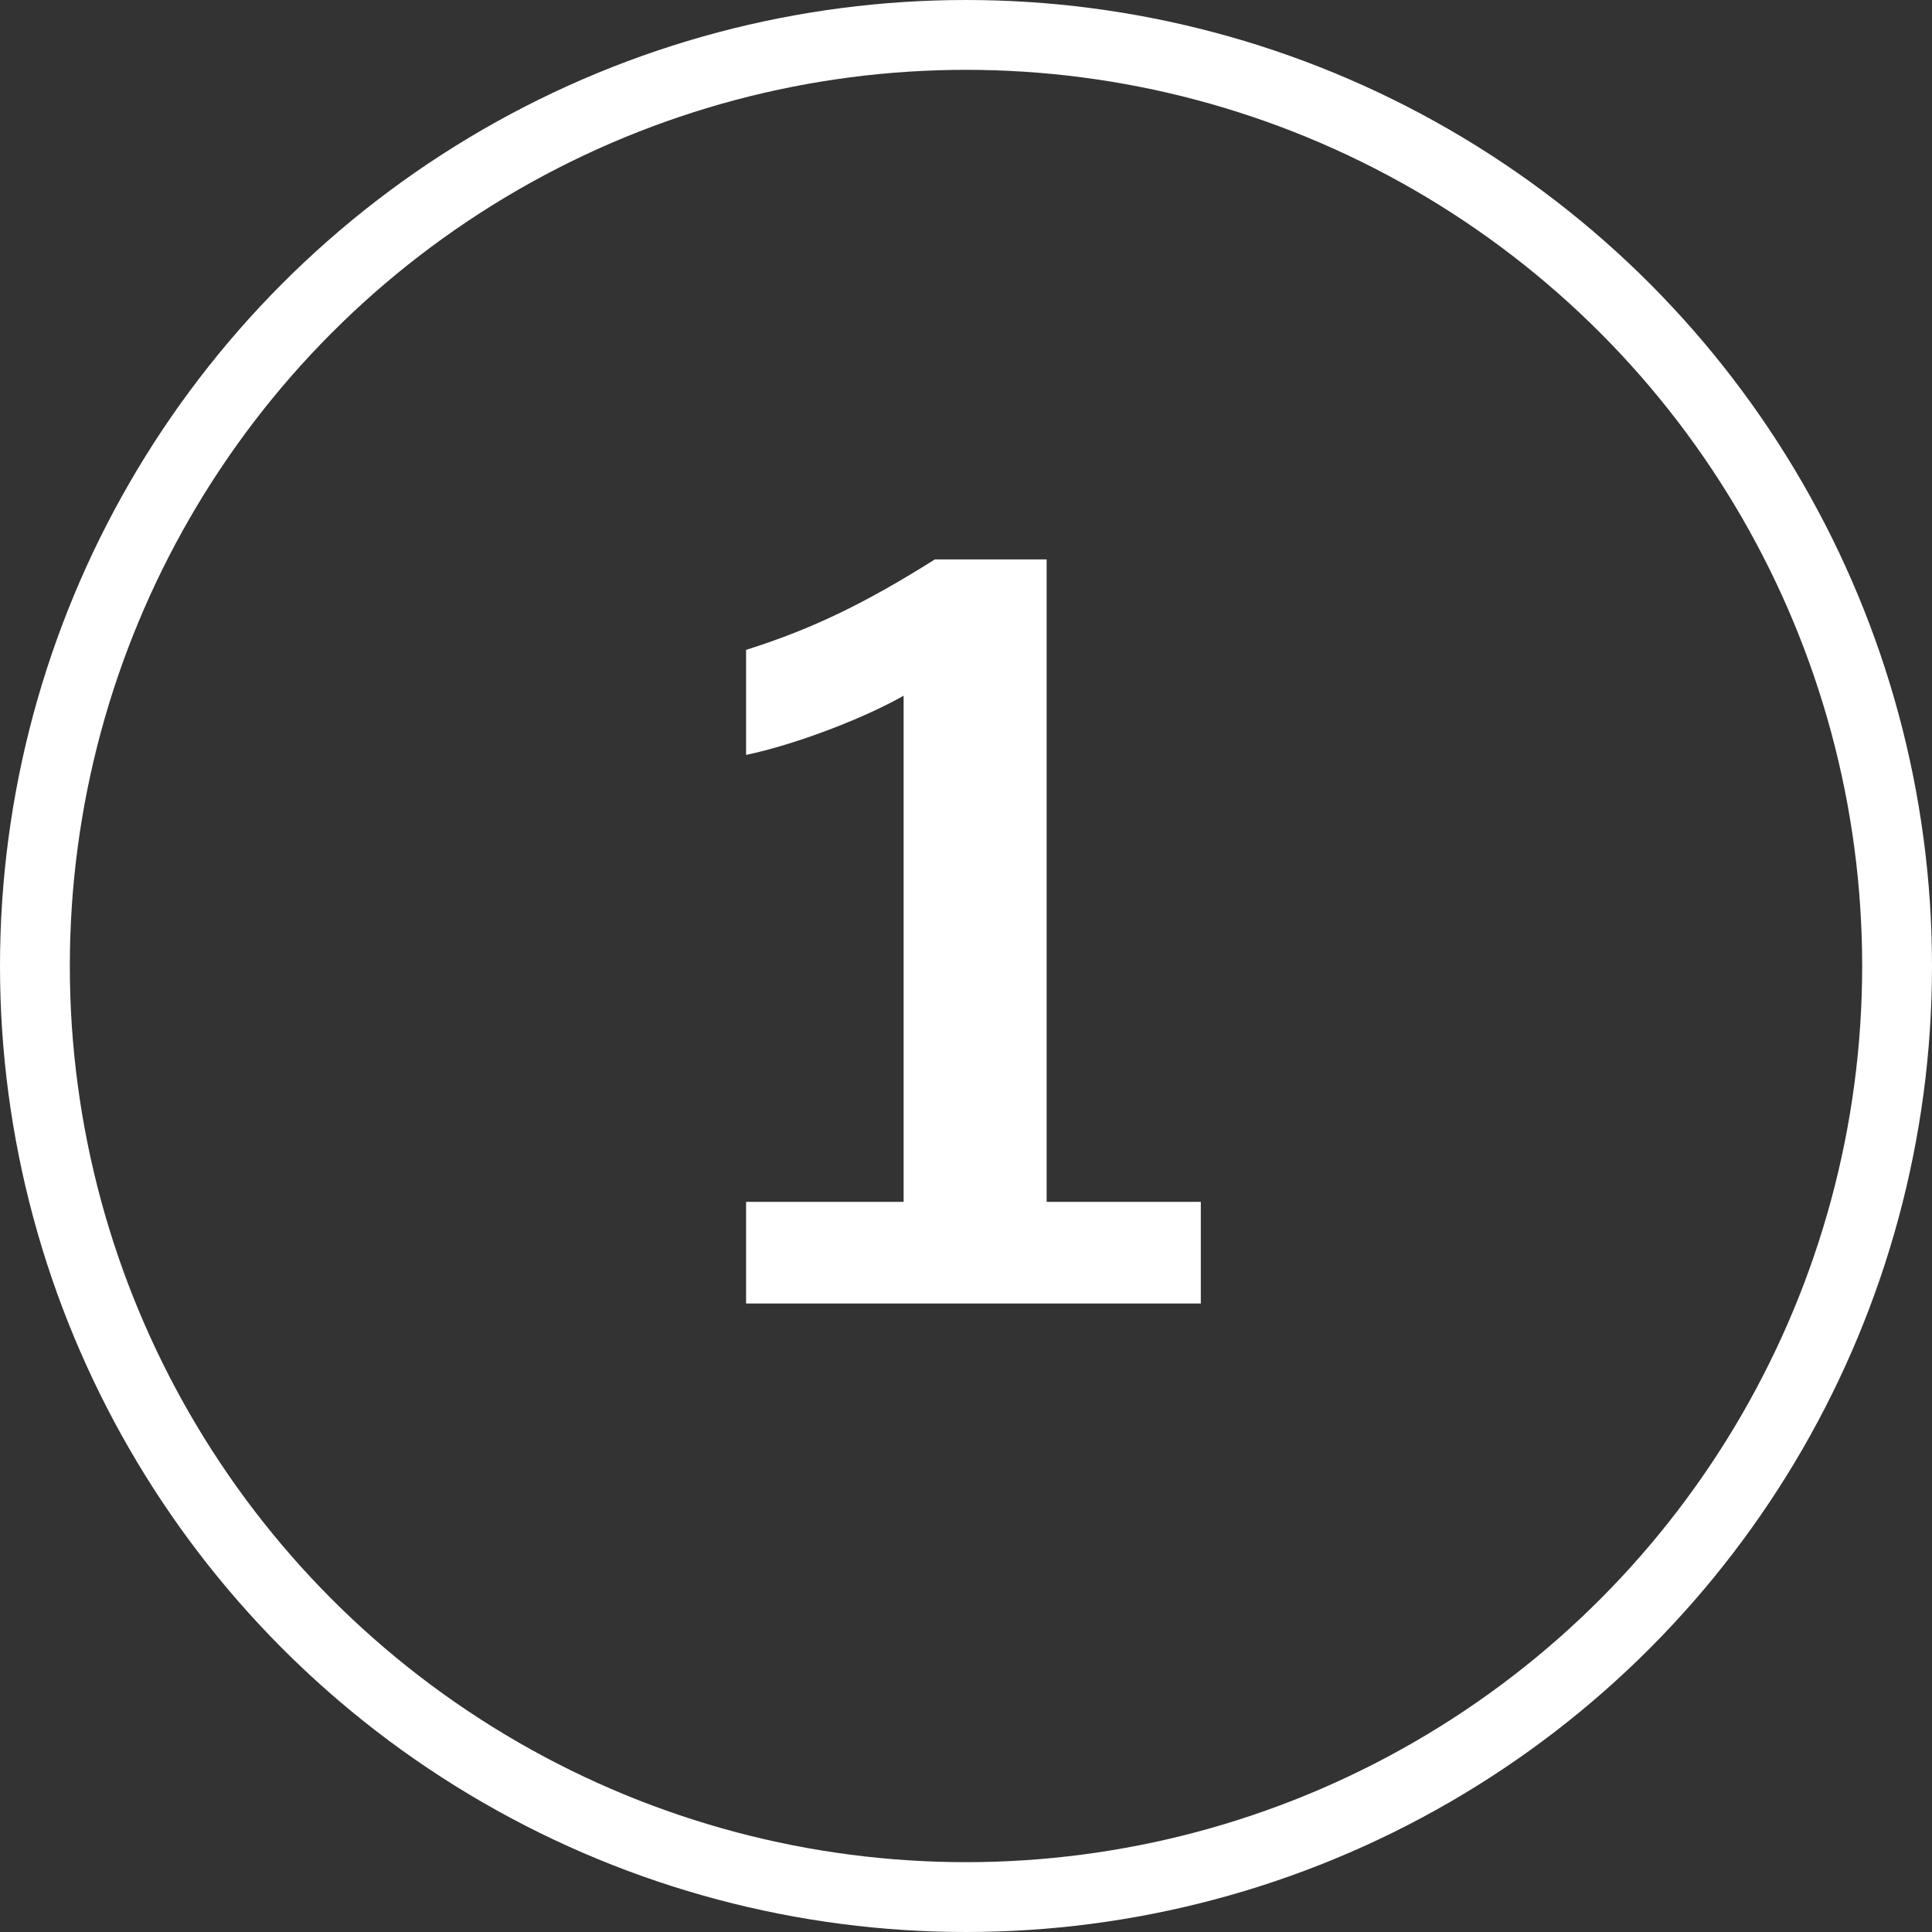
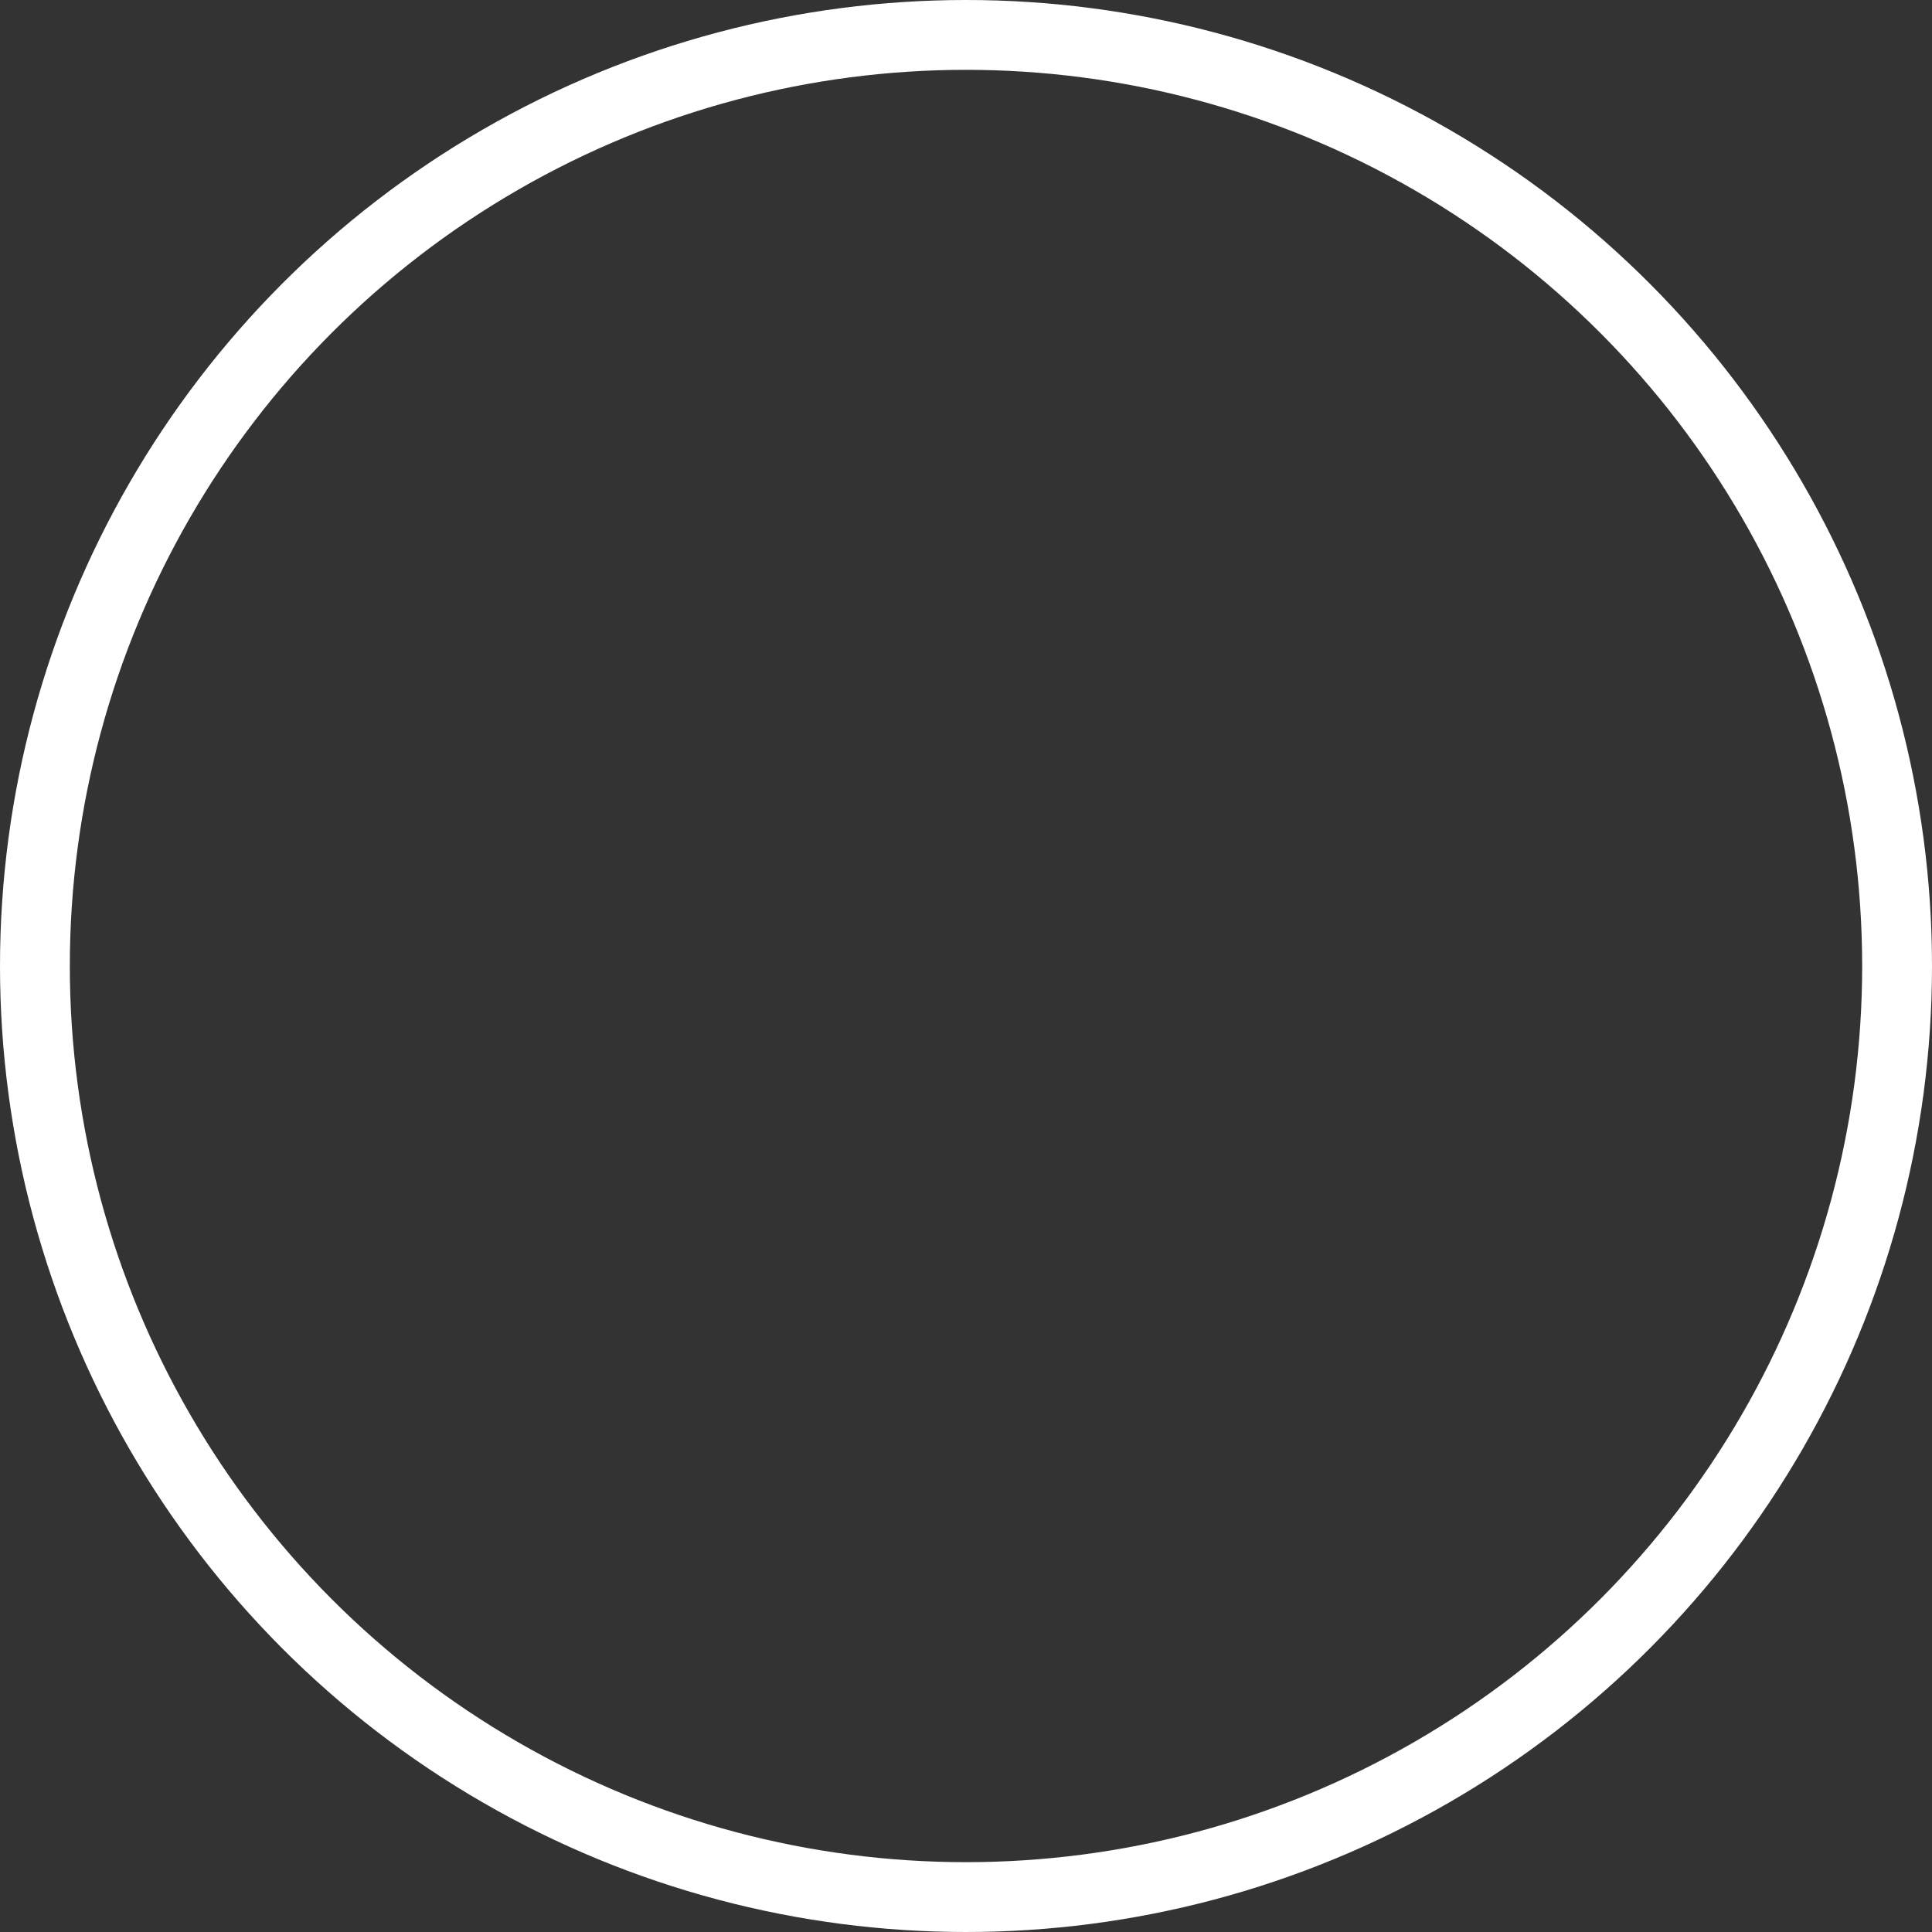
<svg xmlns="http://www.w3.org/2000/svg" width="83" height="83" viewBox="0 0 83 83" fill="none">
  <rect x="0" y="0" width="83" height="83" fill="#333333" stroke="none" />
  <circle cx="41.5" cy="41.5" r="40" stroke="white" stroke-width="3" />
-   <path d="M32.052 56V51.632H38.82V29.888C37.044 30.896 34.116 32 32.052 32.432V27.92C34.932 27.008 37.188 25.904 40.164 24.032H44.964V51.632H51.588V56H32.052Z" fill="white" />
</svg>